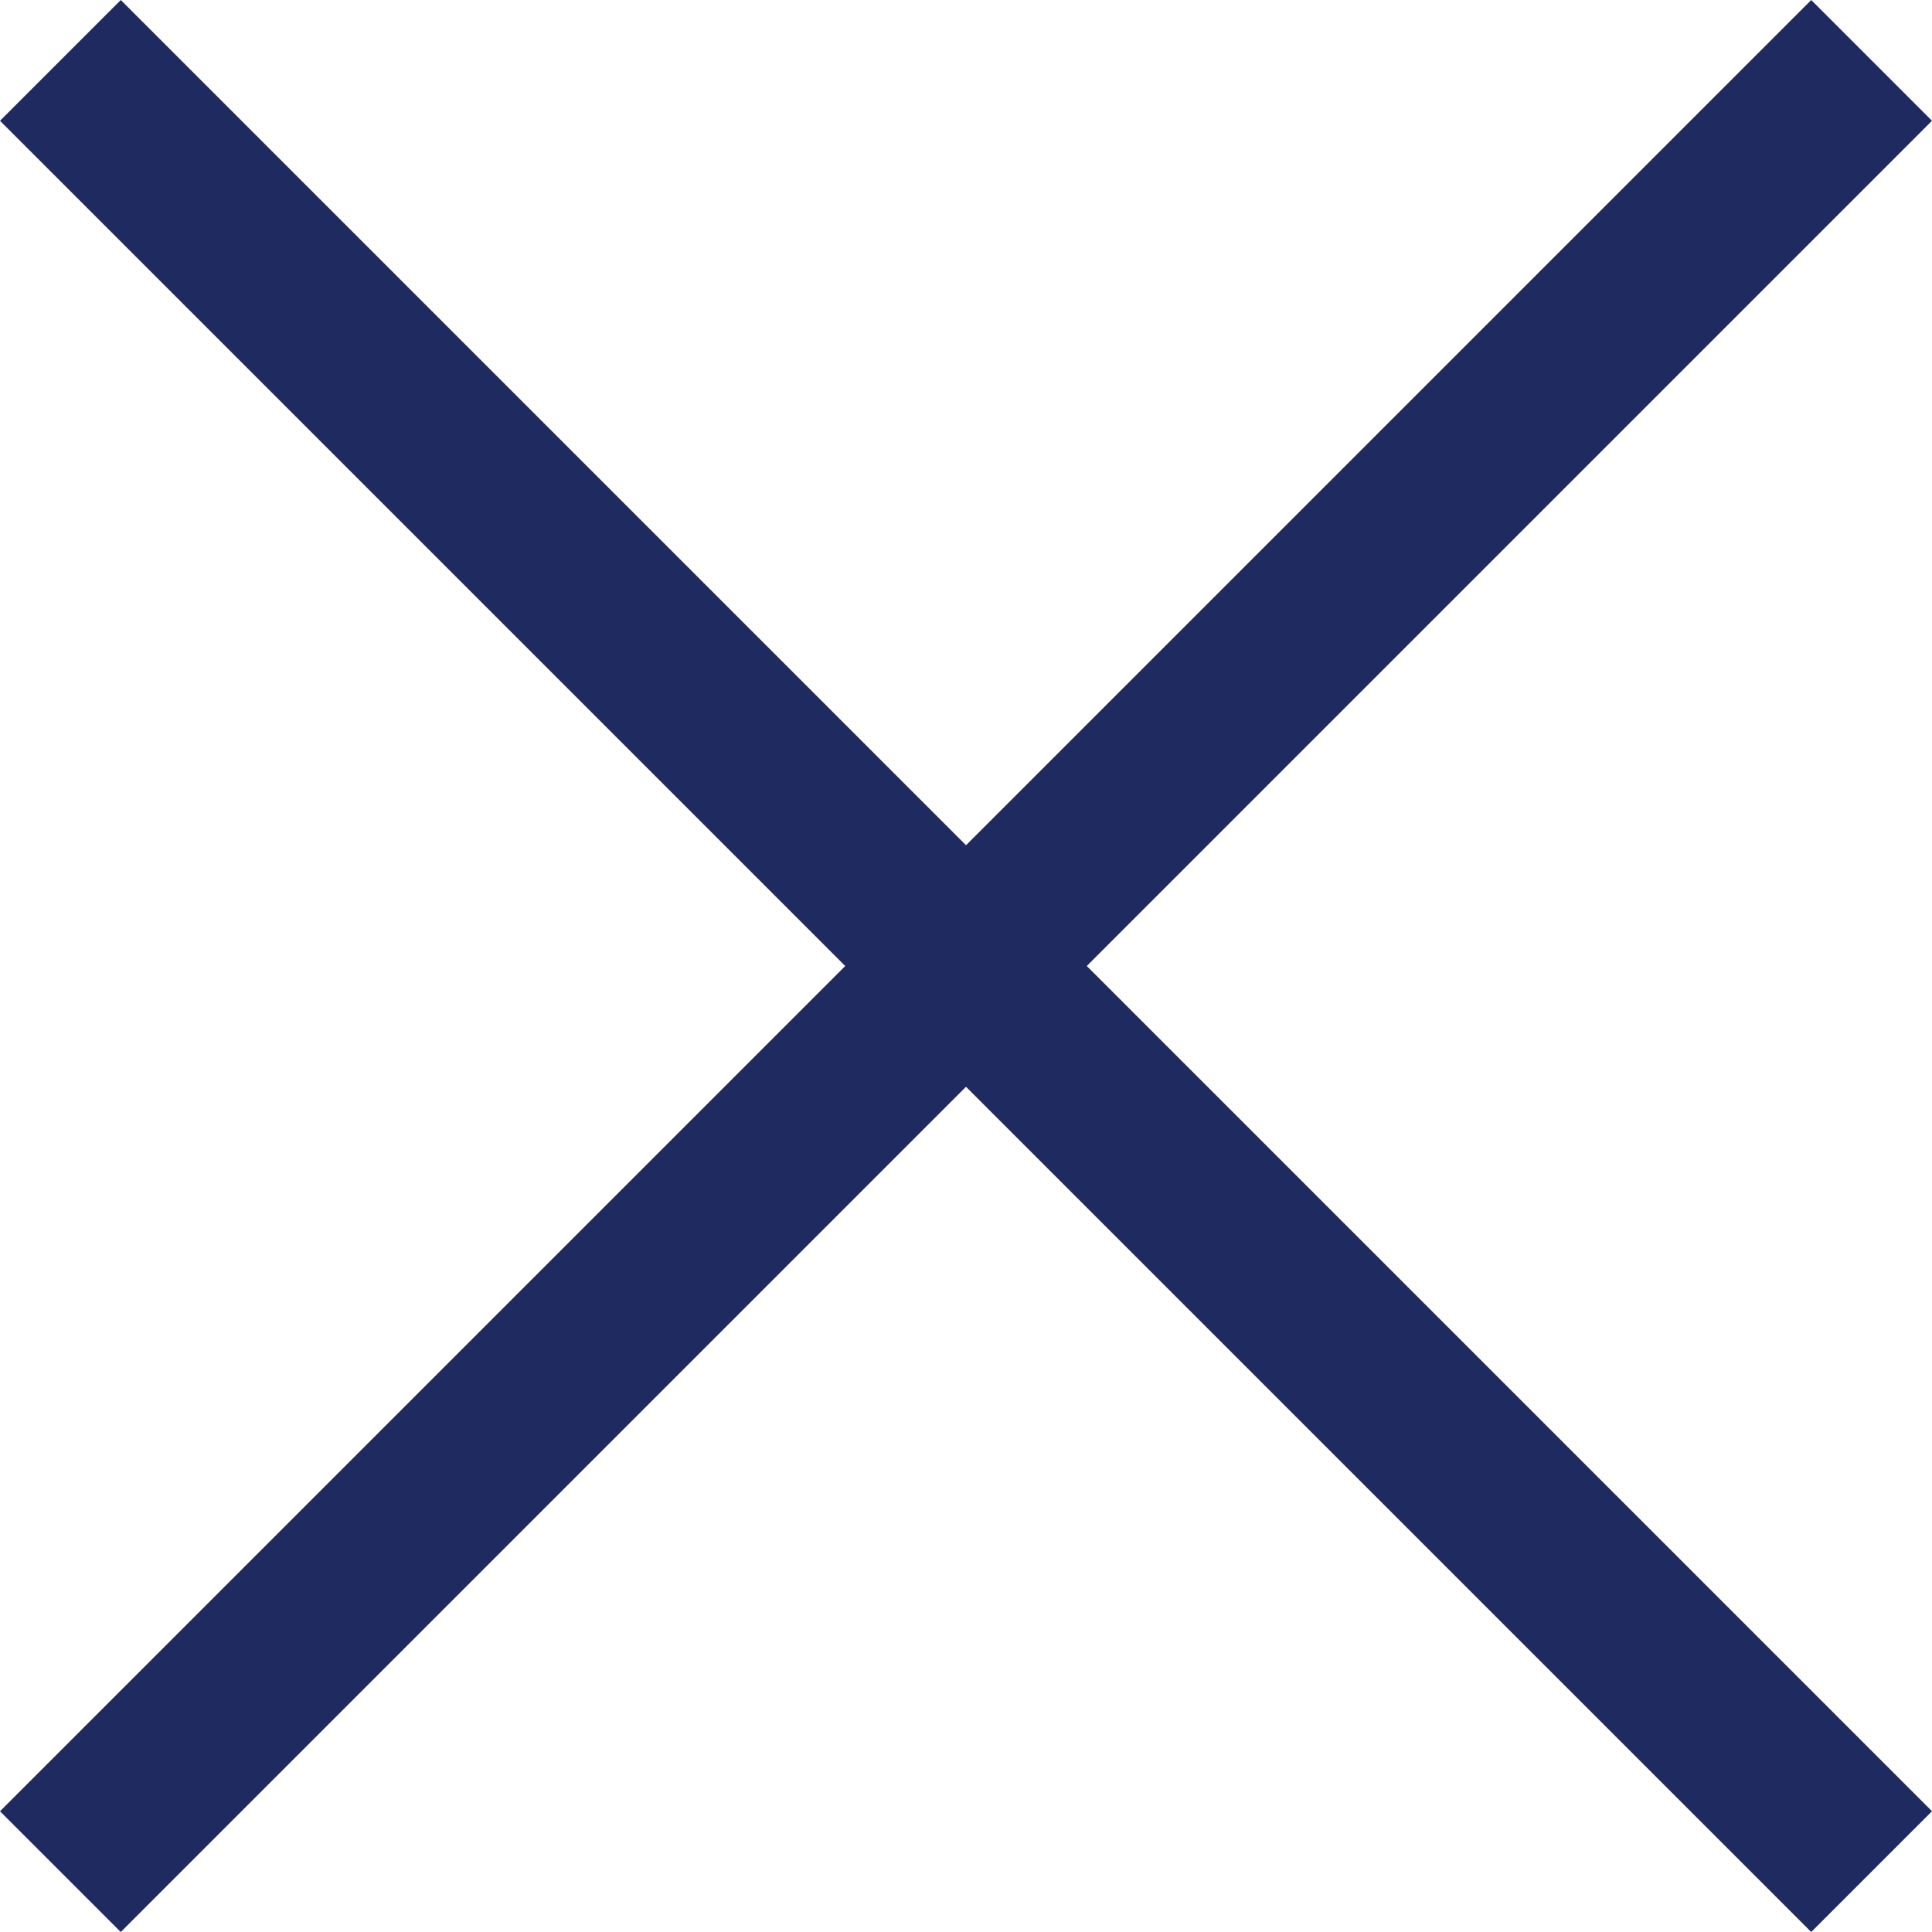
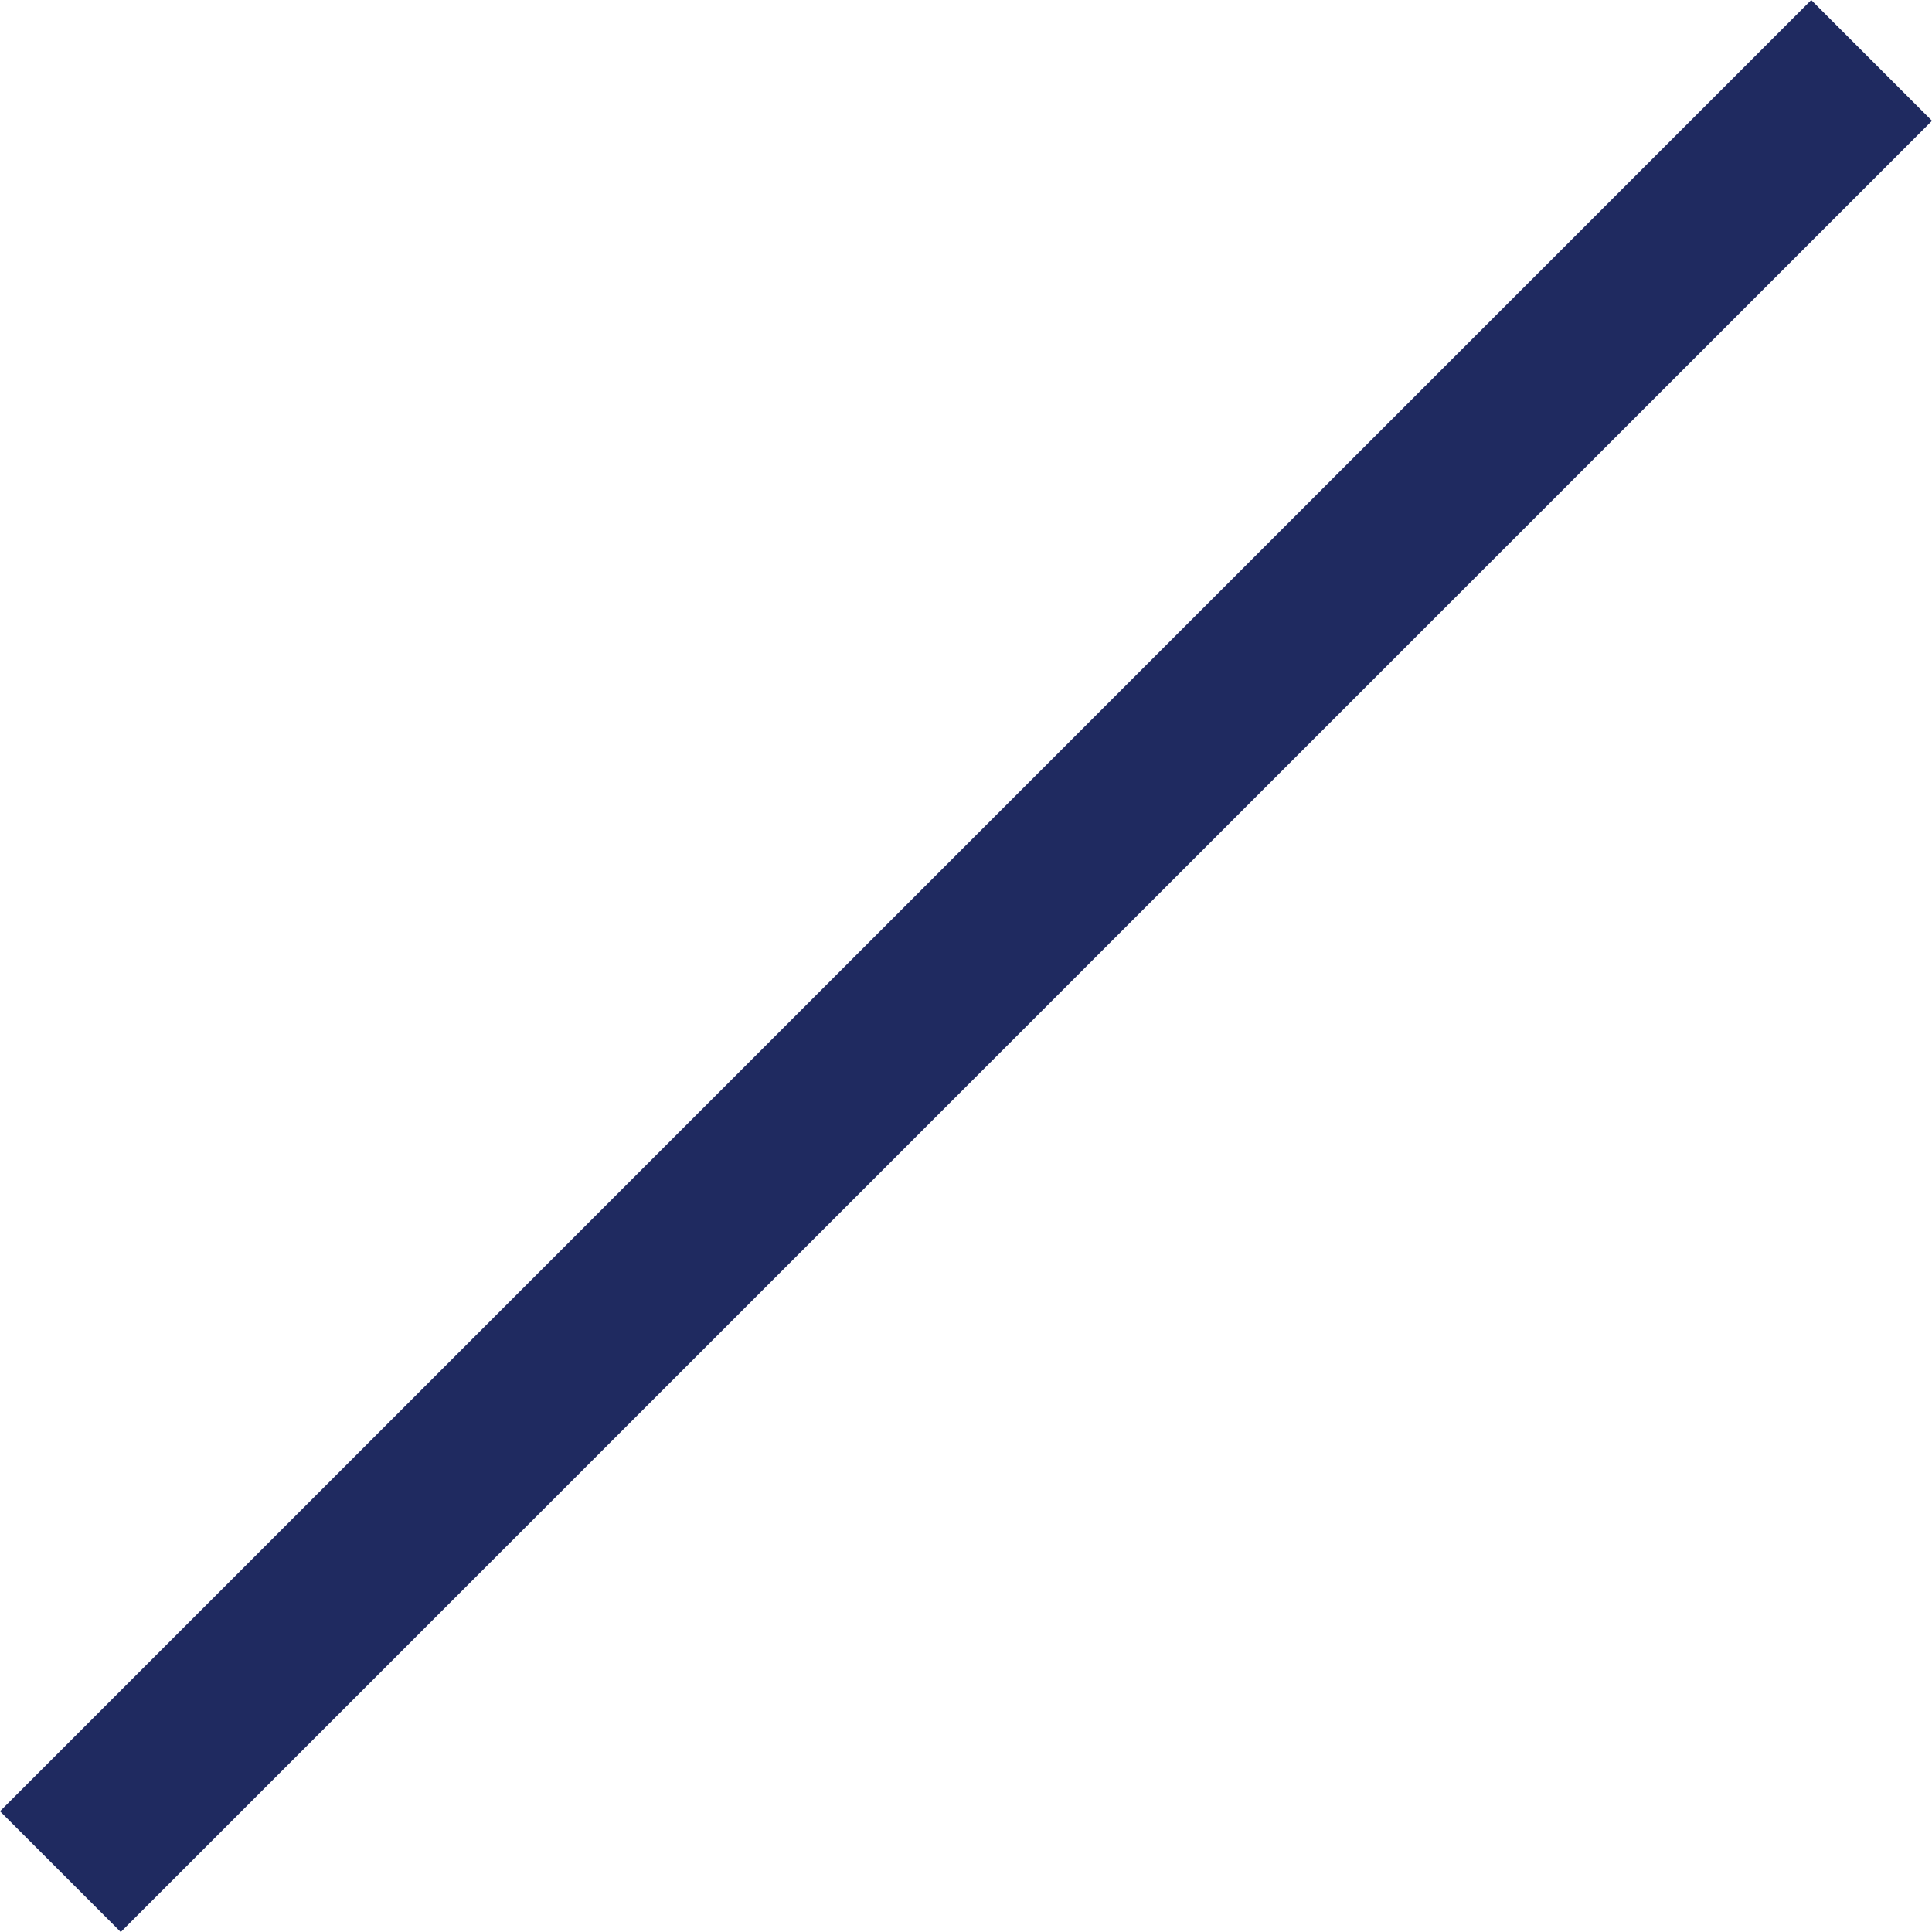
<svg xmlns="http://www.w3.org/2000/svg" width="45.255" height="45.255" viewBox="0 0 45.255 45.255">
  <g id="グループ_5062" data-name="グループ 5062" transform="translate(3063.627 23338.628)">
    <rect id="長方形_7139" data-name="長方形 7139" width="60" height="4" transform="translate(-3063.627 -23296.201) rotate(-45)" fill="#1f2a60" />
-     <rect id="長方形_7140" data-name="長方形 7140" width="59.999" height="4.001" transform="translate(-3021.201 -23293.373) rotate(-135)" fill="#1f2a60" />
  </g>
</svg>